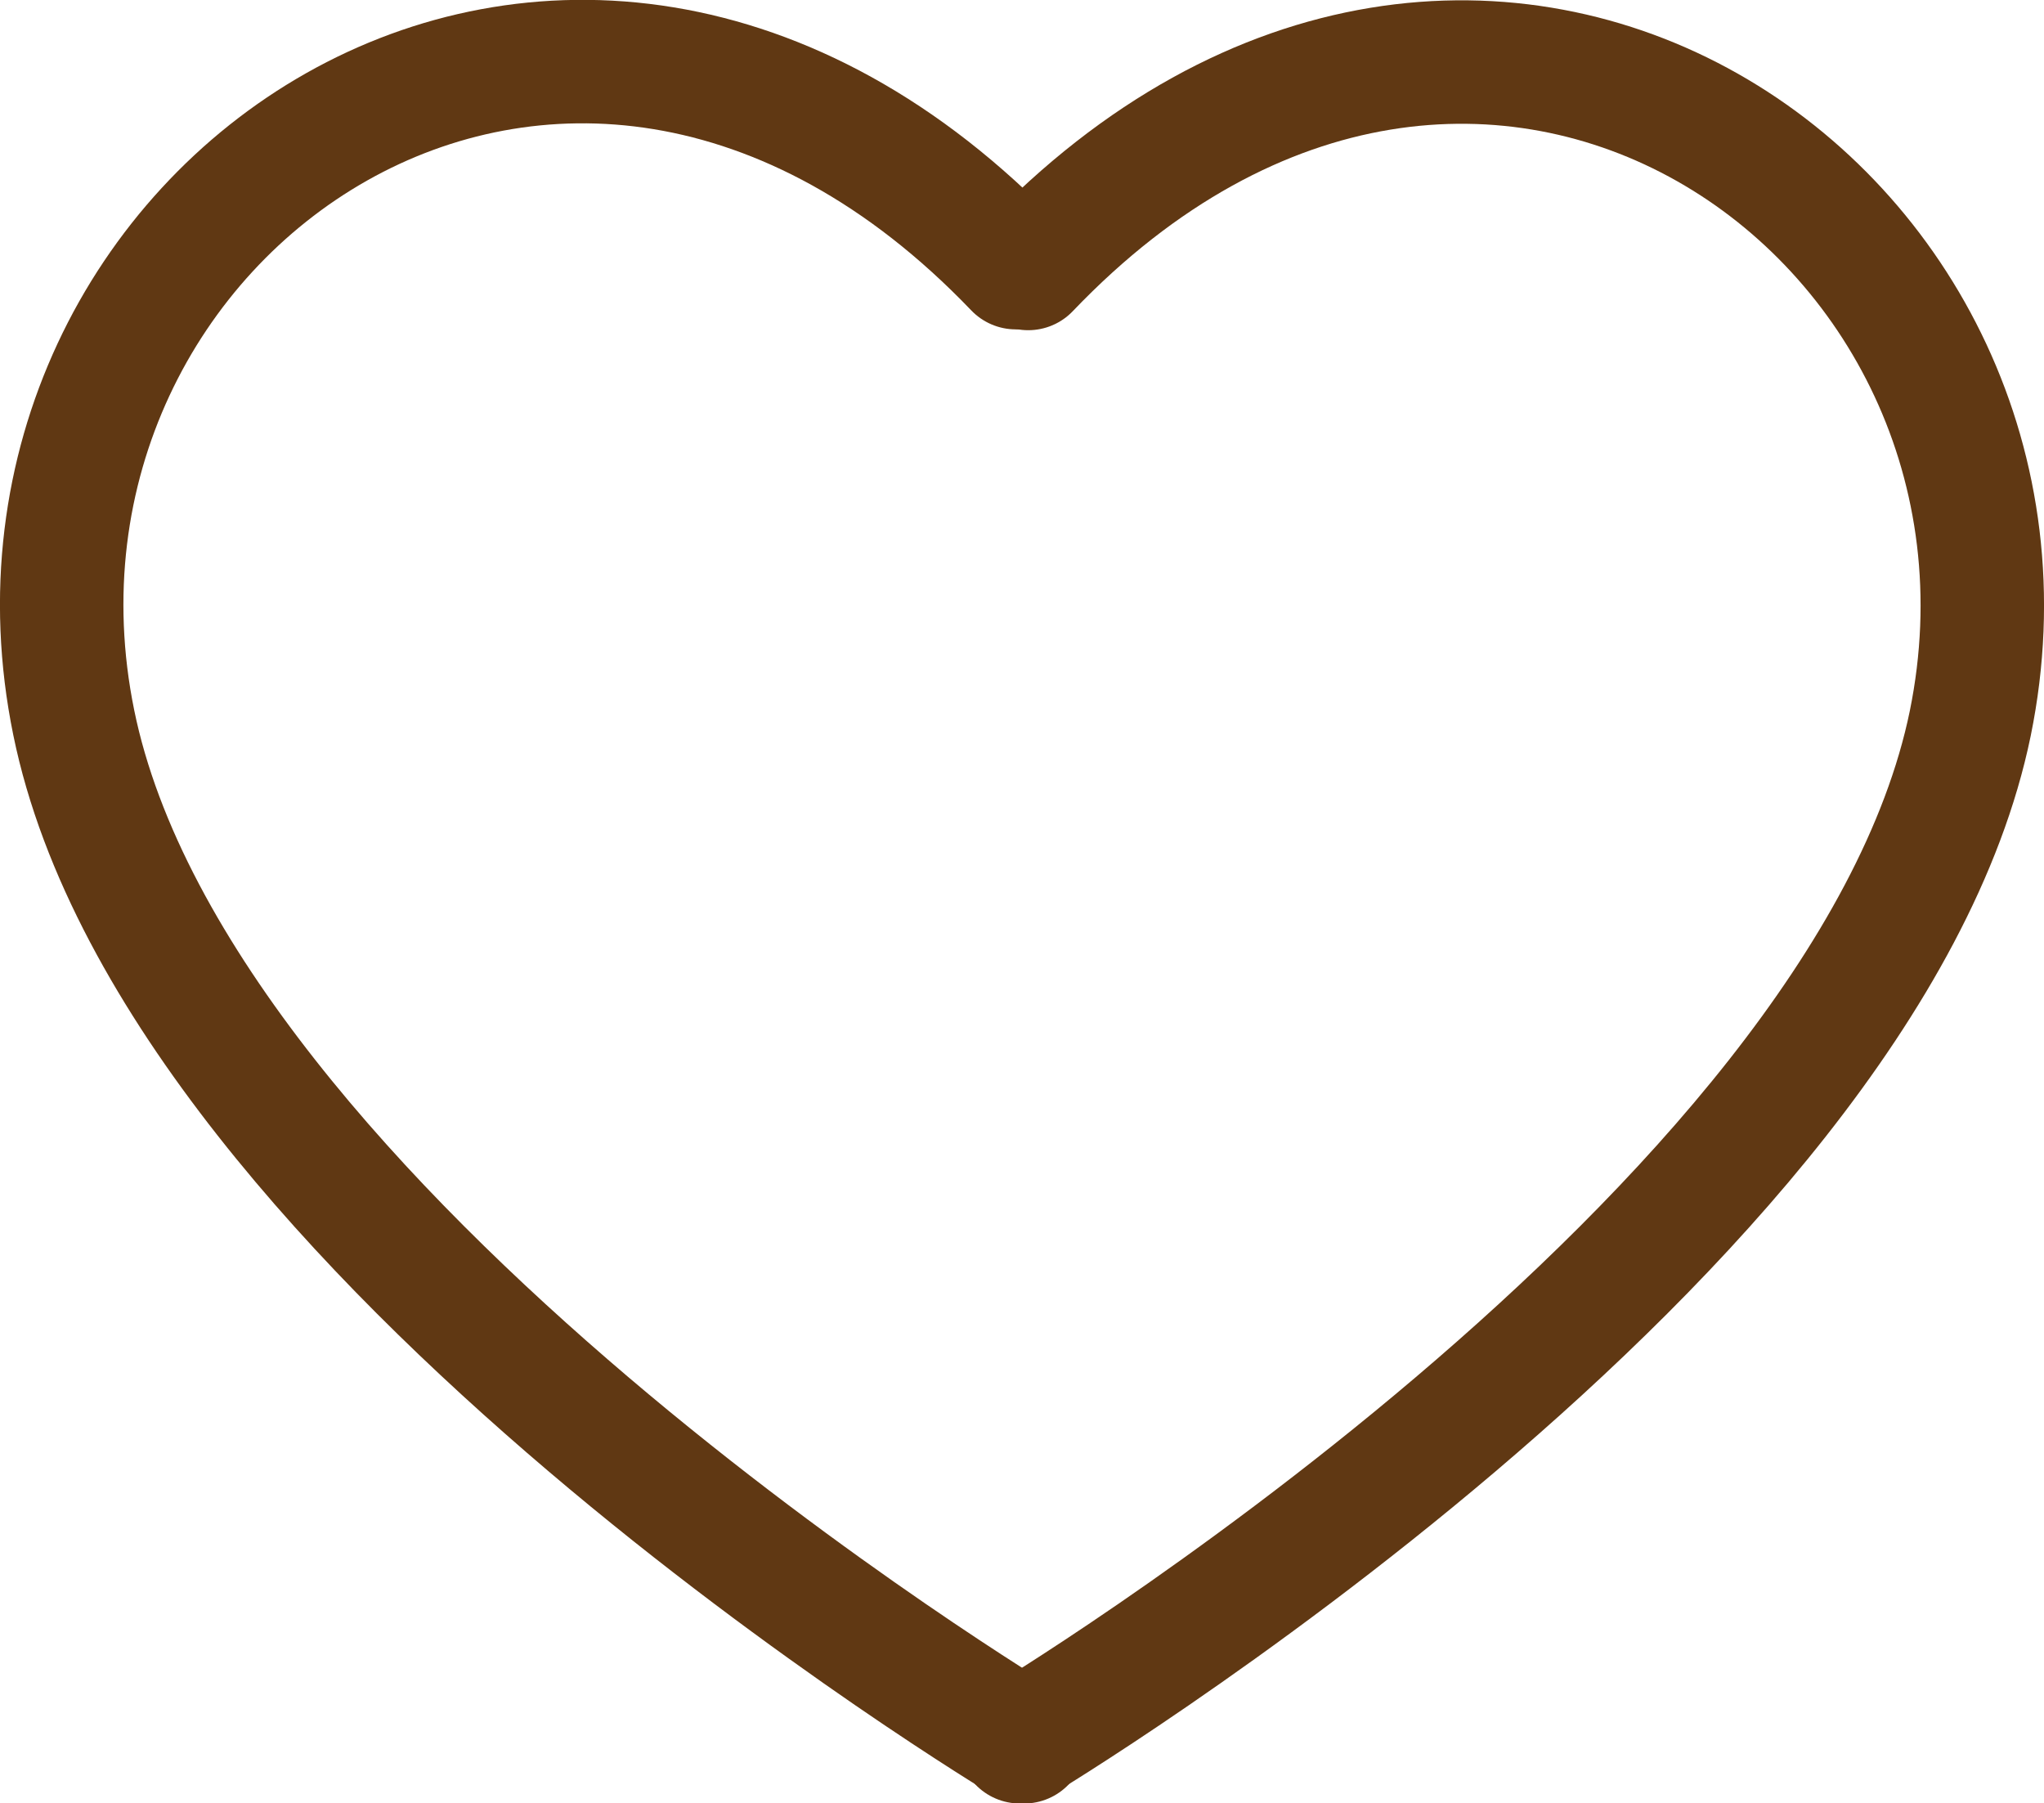
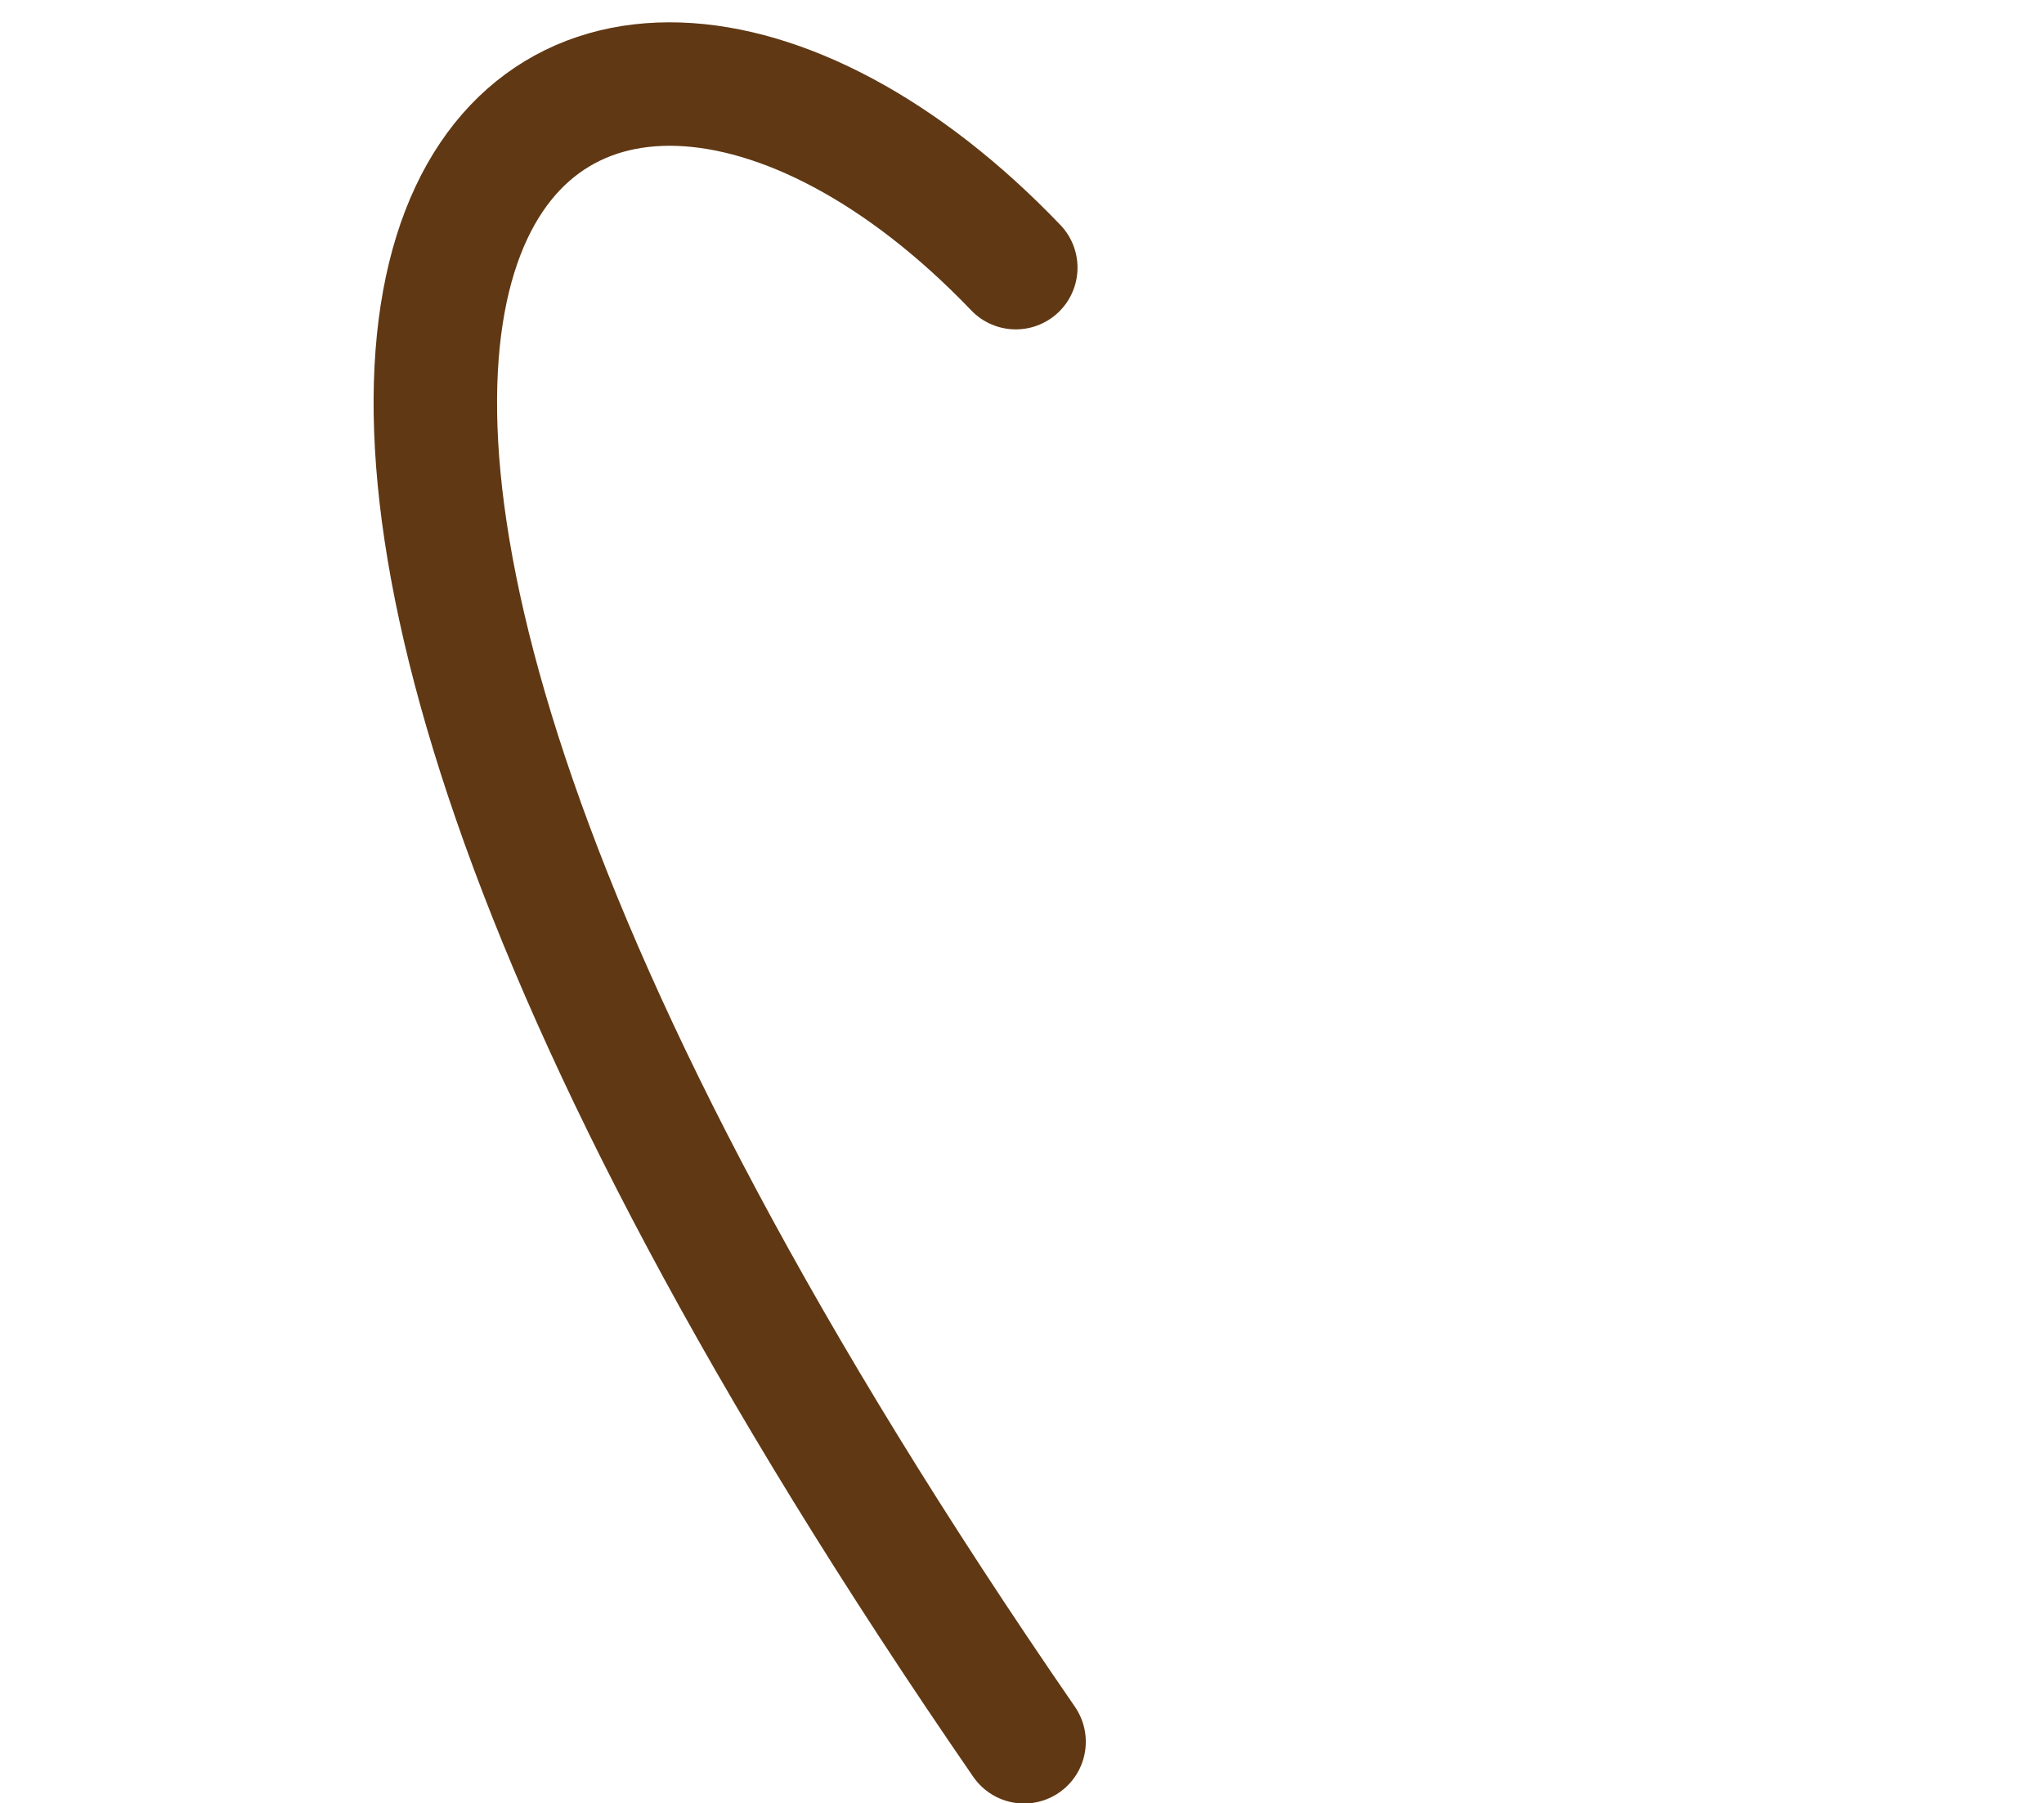
<svg xmlns="http://www.w3.org/2000/svg" id="Layer_2" data-name="Layer 2" viewBox="0 0 24.67 21.76">
  <defs>
    <style> .cls-1 { fill: none; stroke: #603813; stroke-linecap: round; stroke-linejoin: round; stroke-width: 1.49px; } </style>
  </defs>
  <g id="_Слой_1" data-name="Слой 1">
    <g>
-       <path class="cls-1" d="M12.31,21.02s10.2-6.12,11.47-12.29c1.26-6.17-5.93-11.18-11.37-5.49" />
-       <path class="cls-1" d="M12.36,21.02S2.15,14.89.89,8.72C-.37,2.55,6.82-2.45,12.26,3.23" />
+       <path class="cls-1" d="M12.36,21.02C-.37,2.55,6.82-2.45,12.26,3.23" />
    </g>
  </g>
</svg>